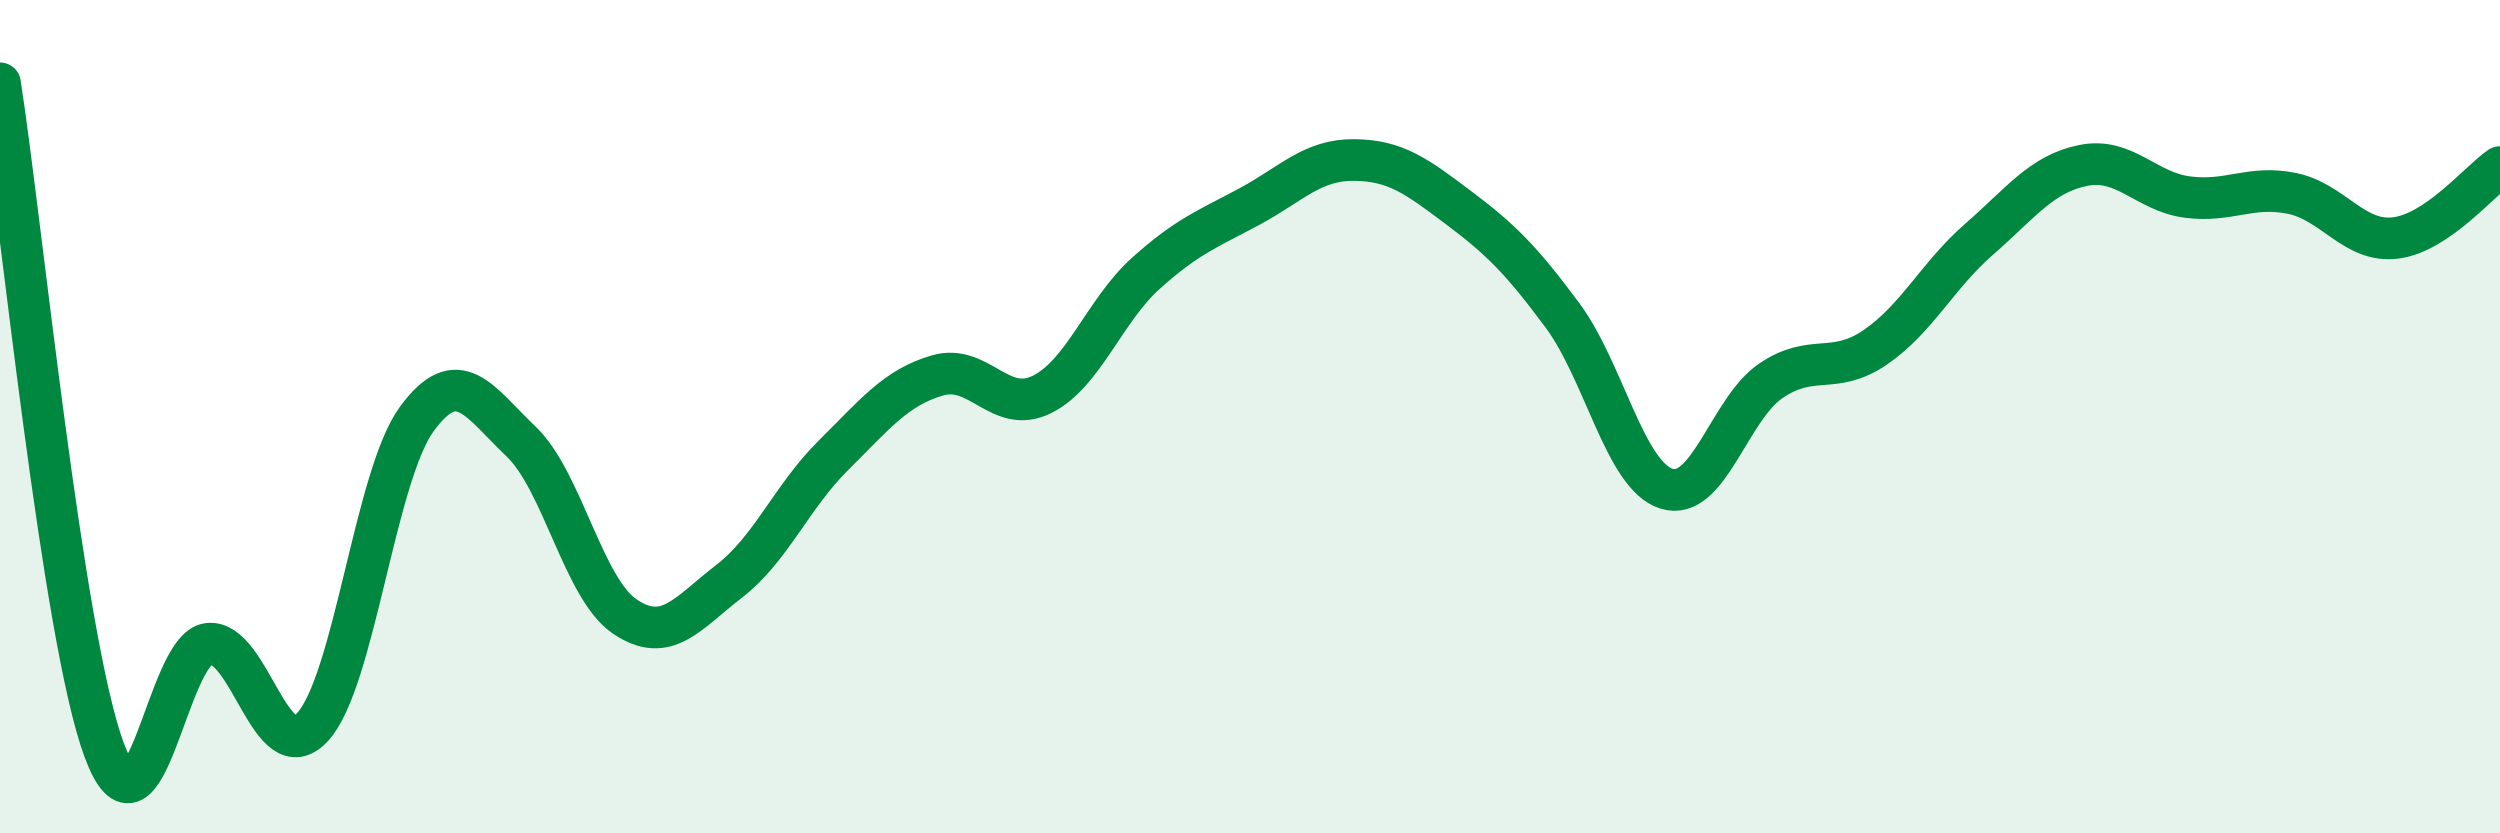
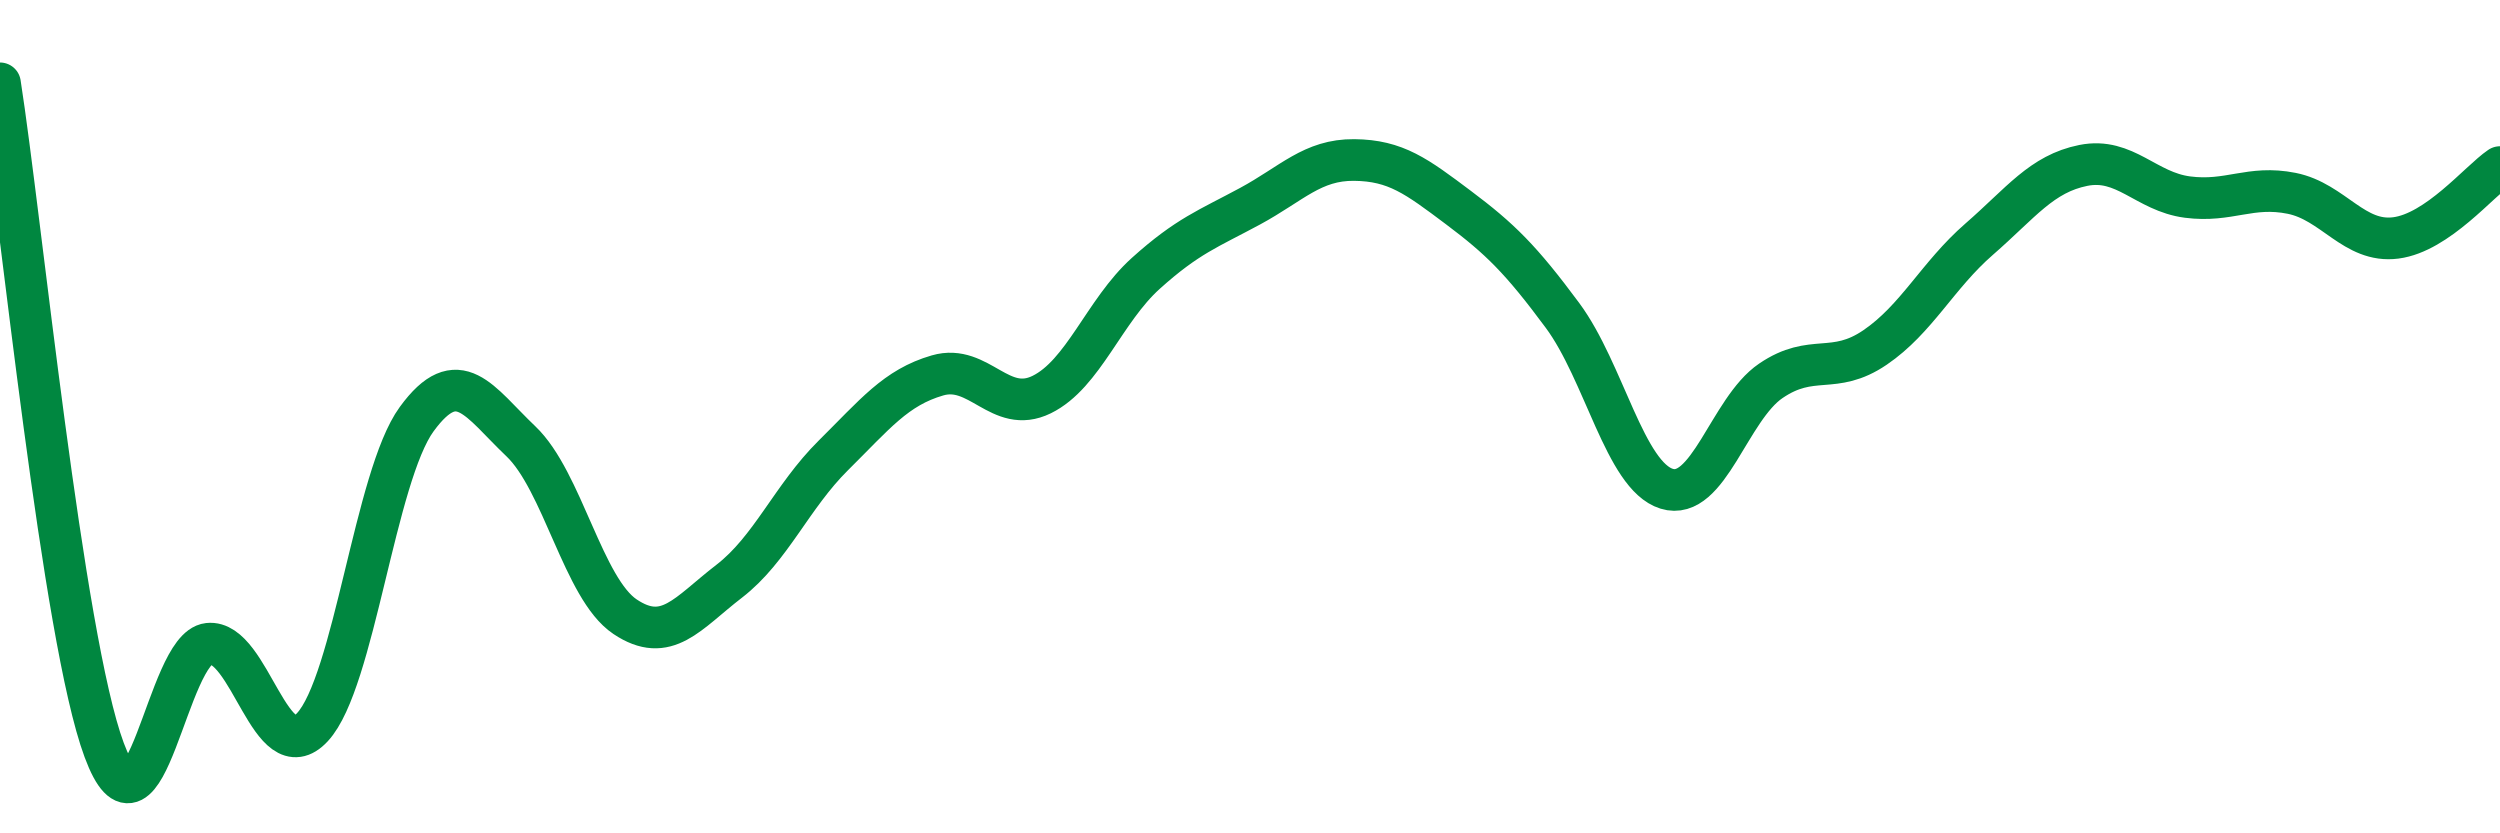
<svg xmlns="http://www.w3.org/2000/svg" width="60" height="20" viewBox="0 0 60 20">
-   <path d="M 0,2 C 0.5,5.2 1.5,15.31 2.5,18 C 3.5,20.69 4,15.56 5,15.45 C 6,15.34 6.5,18.53 7.5,17.45 C 8.5,16.37 9,11.43 10,10.06 C 11,8.69 11.5,9.64 12.5,10.59 C 13.5,11.54 14,14.13 15,14.8 C 16,15.47 16.5,14.72 17.5,13.95 C 18.5,13.18 19,11.92 20,10.93 C 21,9.94 21.5,9.3 22.5,9.01 C 23.5,8.72 24,9.96 25,9.47 C 26,8.98 26.5,7.46 27.5,6.56 C 28.5,5.66 29,5.49 30,4.95 C 31,4.41 31.5,3.83 32.5,3.84 C 33.5,3.85 34,4.23 35,4.98 C 36,5.73 36.5,6.22 37.5,7.57 C 38.5,8.92 39,11.42 40,11.73 C 41,12.04 41.5,9.82 42.5,9.14 C 43.5,8.46 44,9.02 45,8.34 C 46,7.66 46.5,6.61 47.5,5.74 C 48.5,4.87 49,4.17 50,3.97 C 51,3.77 51.5,4.6 52.5,4.73 C 53.5,4.86 54,4.44 55,4.64 C 56,4.84 56.5,5.84 57.5,5.71 C 58.5,5.58 59.5,4.35 60,4.01L60 20L0 20Z" fill="#008740" opacity="0.1" stroke-linecap="round" stroke-linejoin="round" />
  <path d="M 0,2 C 0.5,5.2 1.5,15.31 2.5,18 C 3.5,20.69 4,15.56 5,15.45 C 6,15.34 6.5,18.53 7.5,17.45 C 8.5,16.37 9,11.43 10,10.06 C 11,8.69 11.5,9.64 12.5,10.59 C 13.5,11.54 14,14.13 15,14.8 C 16,15.47 16.5,14.72 17.5,13.95 C 18.5,13.18 19,11.92 20,10.93 C 21,9.94 21.5,9.3 22.5,9.01 C 23.5,8.72 24,9.96 25,9.47 C 26,8.98 26.5,7.46 27.5,6.56 C 28.5,5.66 29,5.49 30,4.95 C 31,4.41 31.5,3.83 32.5,3.84 C 33.5,3.85 34,4.23 35,4.98 C 36,5.73 36.5,6.22 37.5,7.57 C 38.5,8.92 39,11.42 40,11.73 C 41,12.04 41.5,9.82 42.5,9.14 C 43.5,8.46 44,9.02 45,8.34 C 46,7.66 46.5,6.61 47.5,5.74 C 48.5,4.87 49,4.17 50,3.97 C 51,3.77 51.5,4.6 52.5,4.73 C 53.5,4.86 54,4.44 55,4.64 C 56,4.84 56.5,5.84 57.5,5.71 C 58.5,5.58 59.5,4.35 60,4.01" stroke="#008740" stroke-width="1" fill="none" stroke-linecap="round" stroke-linejoin="round" />
</svg>